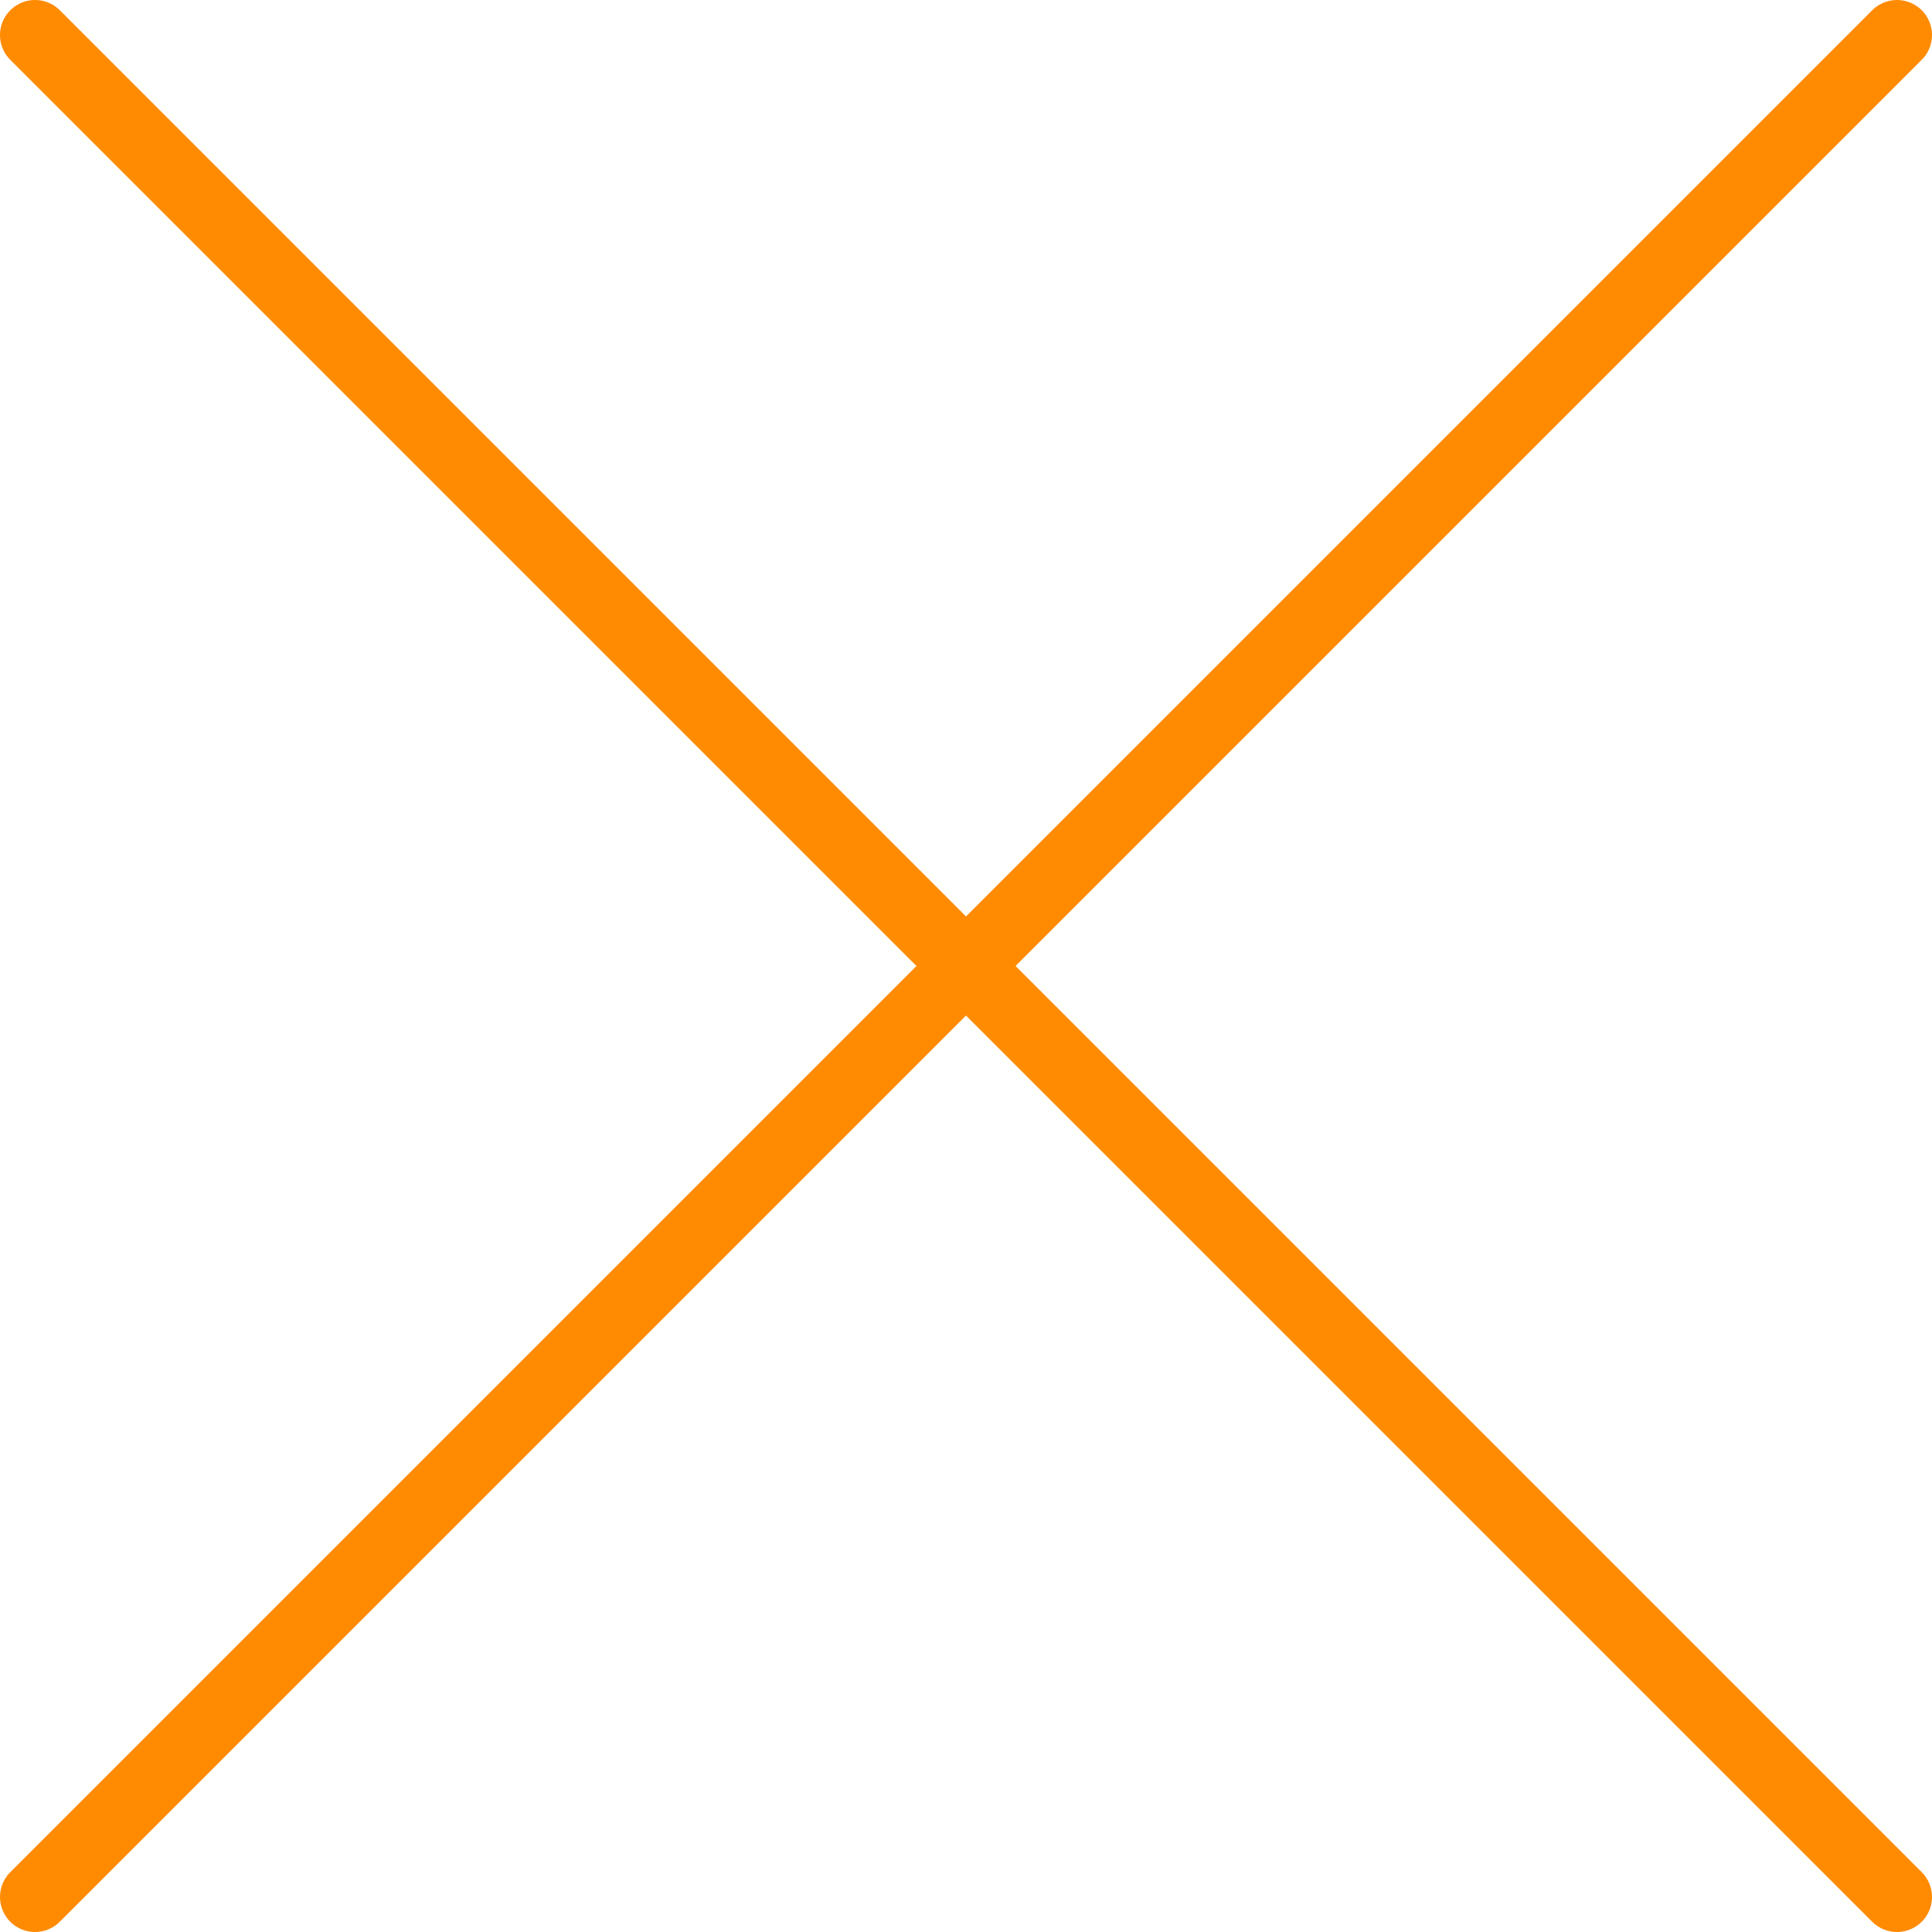
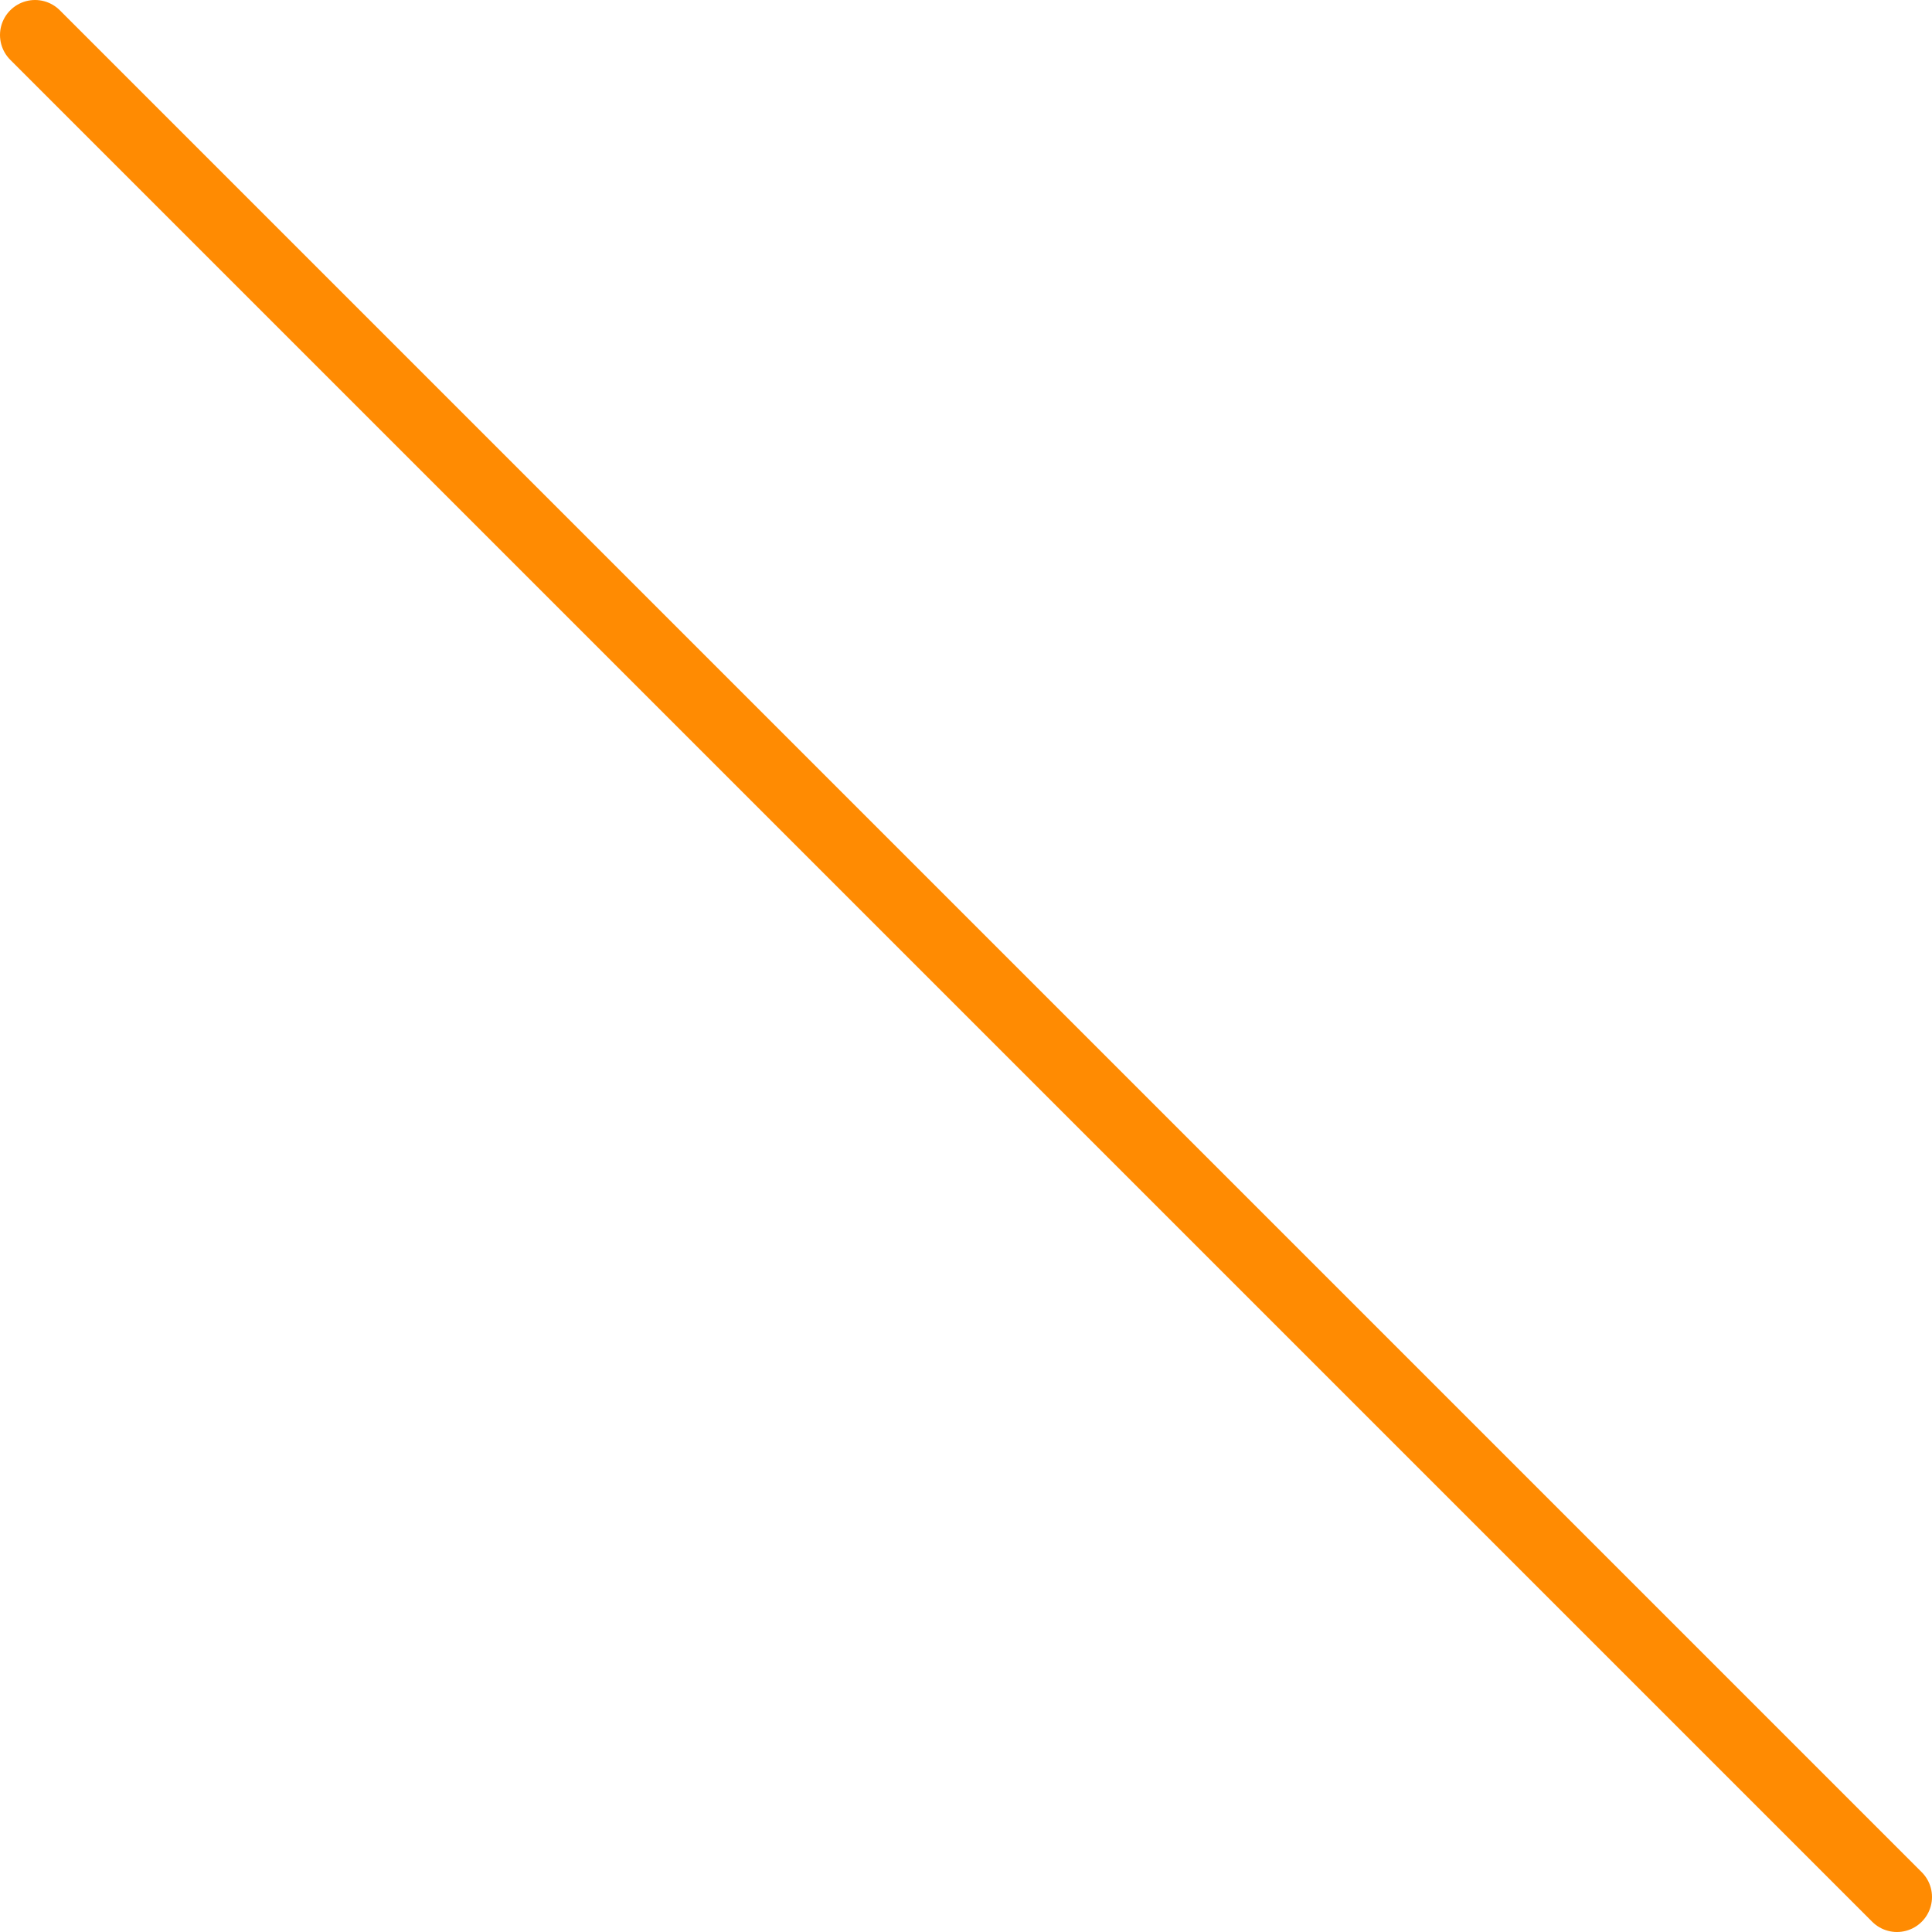
<svg xmlns="http://www.w3.org/2000/svg" version="1.1" id="Ebene_1" x="0px" y="0px" viewBox="0 0 193 193" style="enable-background:new 0 0 193 193;" xml:space="preserve">
  <style type="text/css">
	.st0{fill:none;stroke:#FF8B02;stroke-width:7;stroke-linecap:round;stroke-linejoin:round;}
</style>
  <g>
    <line class="st0" x1="3.5" y1="3.5" x2="189.5" y2="189.5" />
-     <line class="st0" x1="189.5" y1="3.5" x2="3.5" y2="189.5" />
  </g>
</svg>